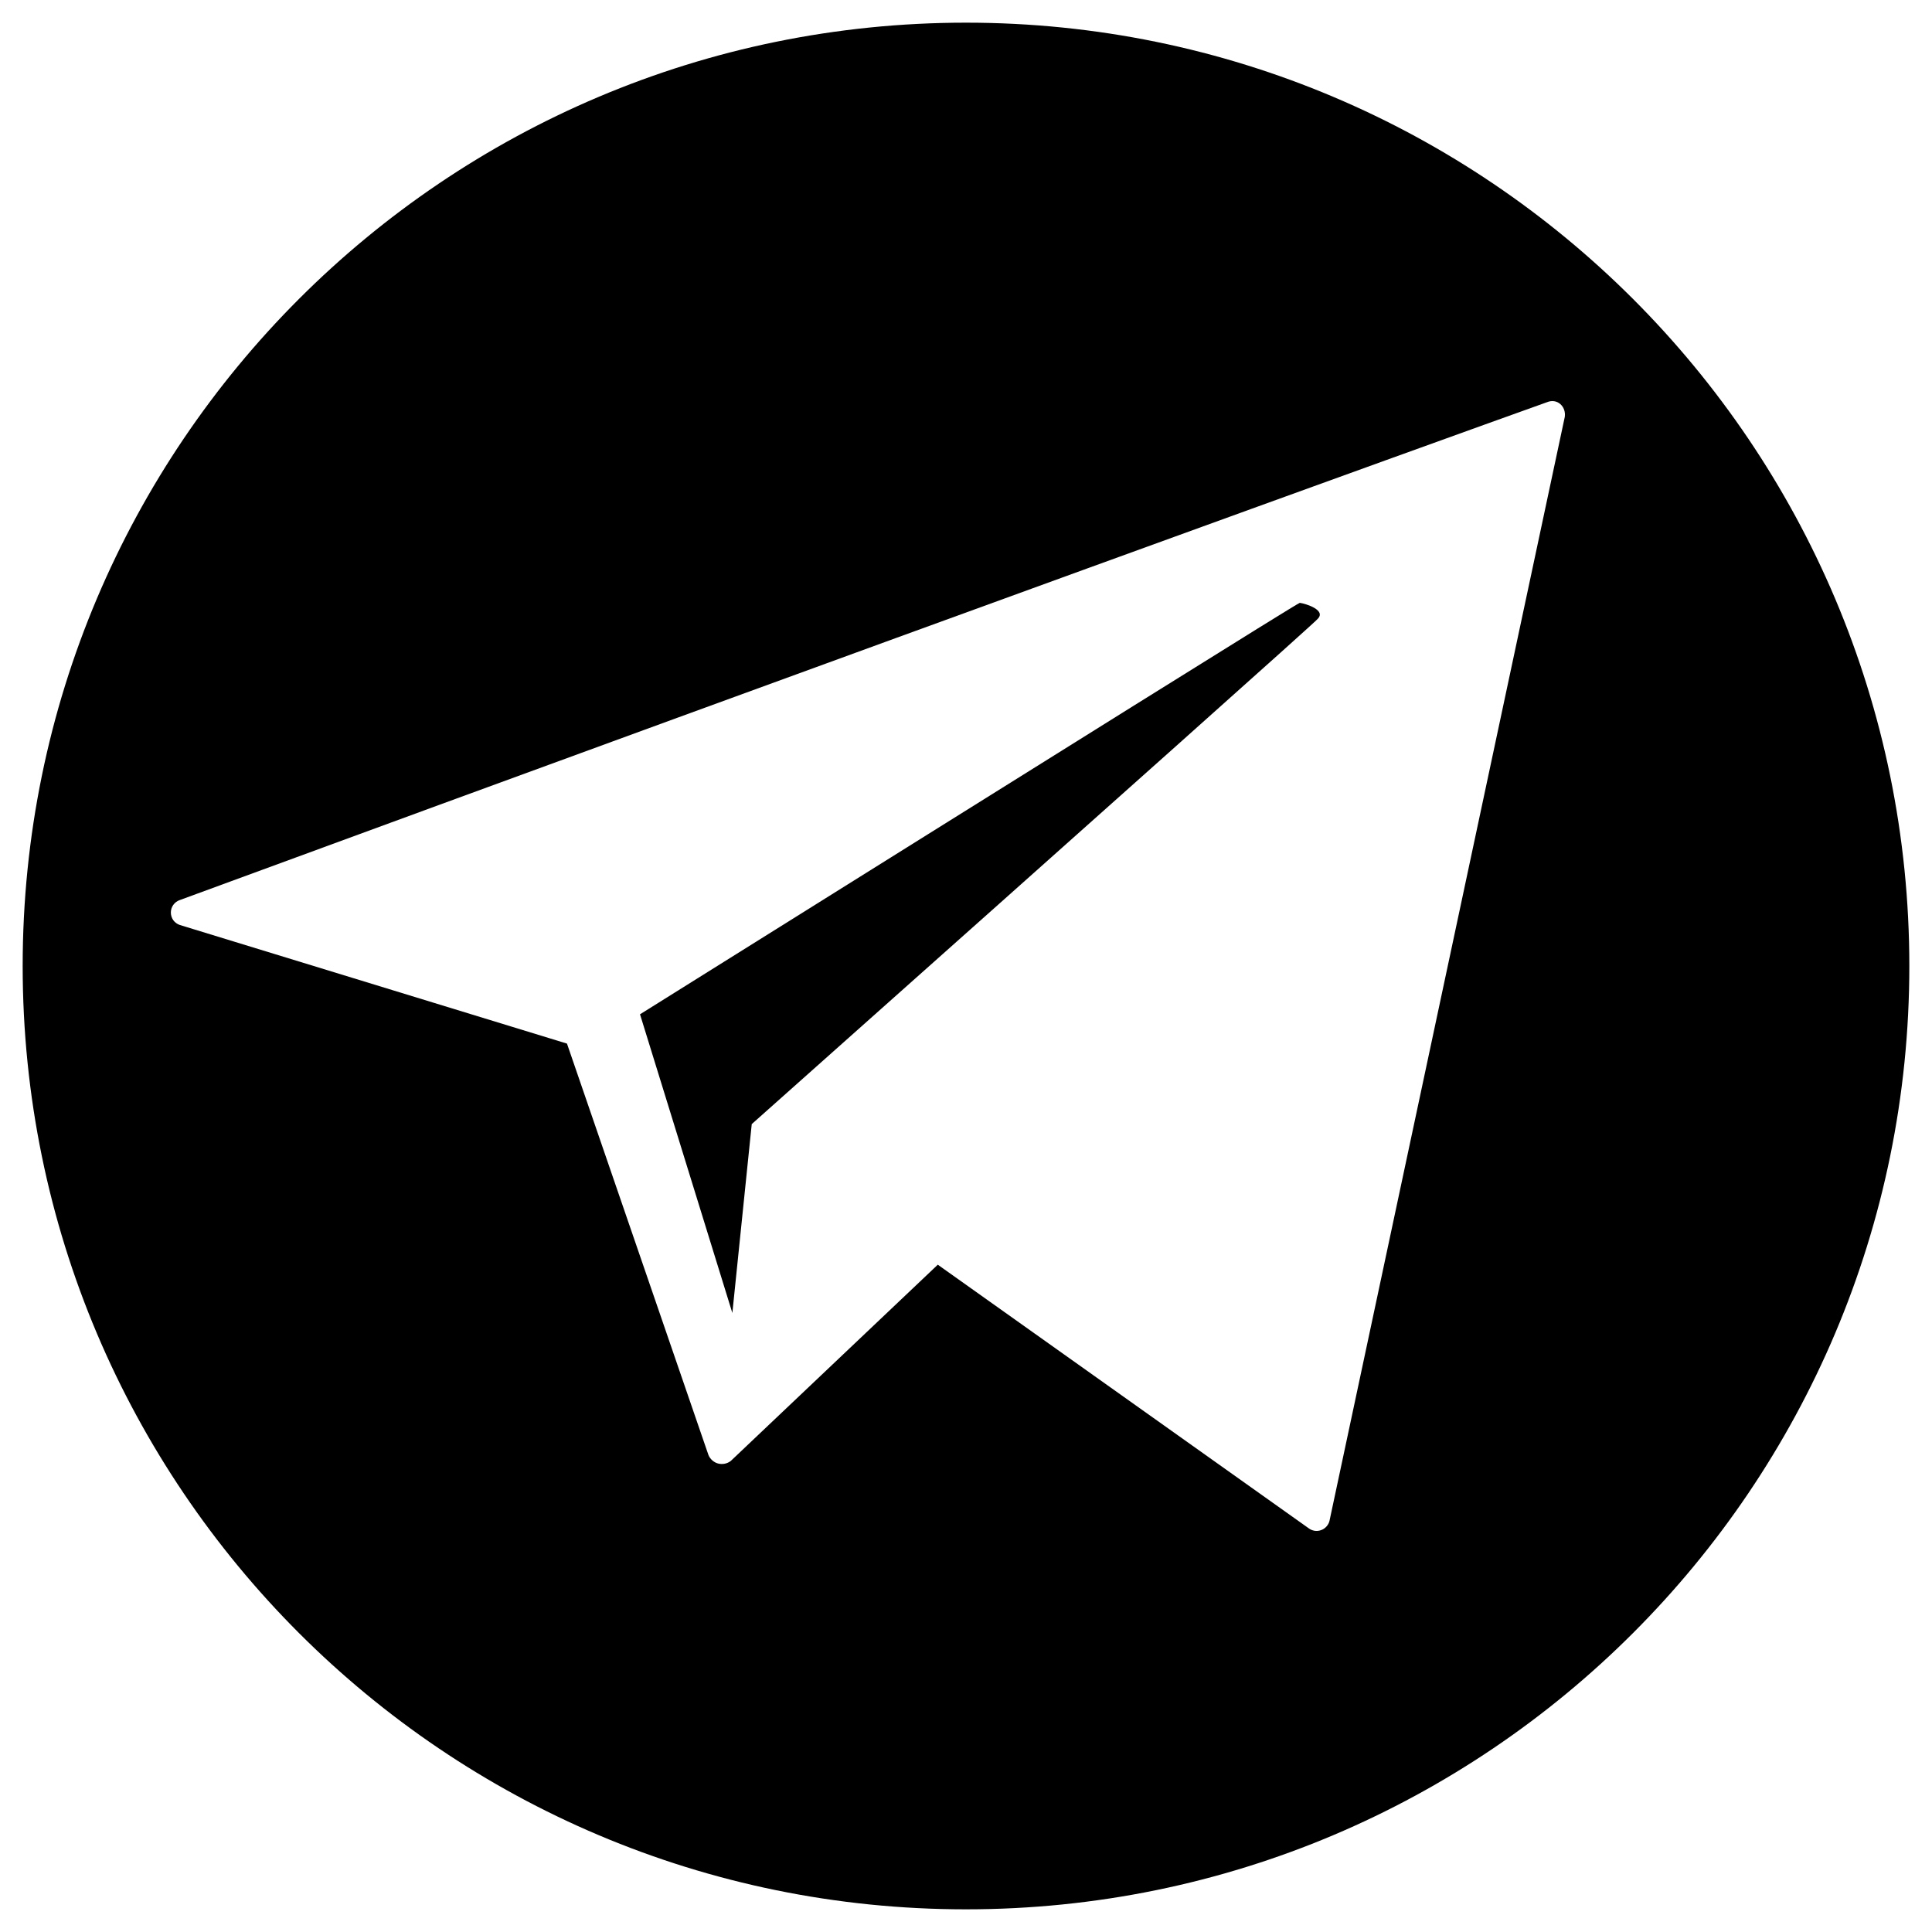
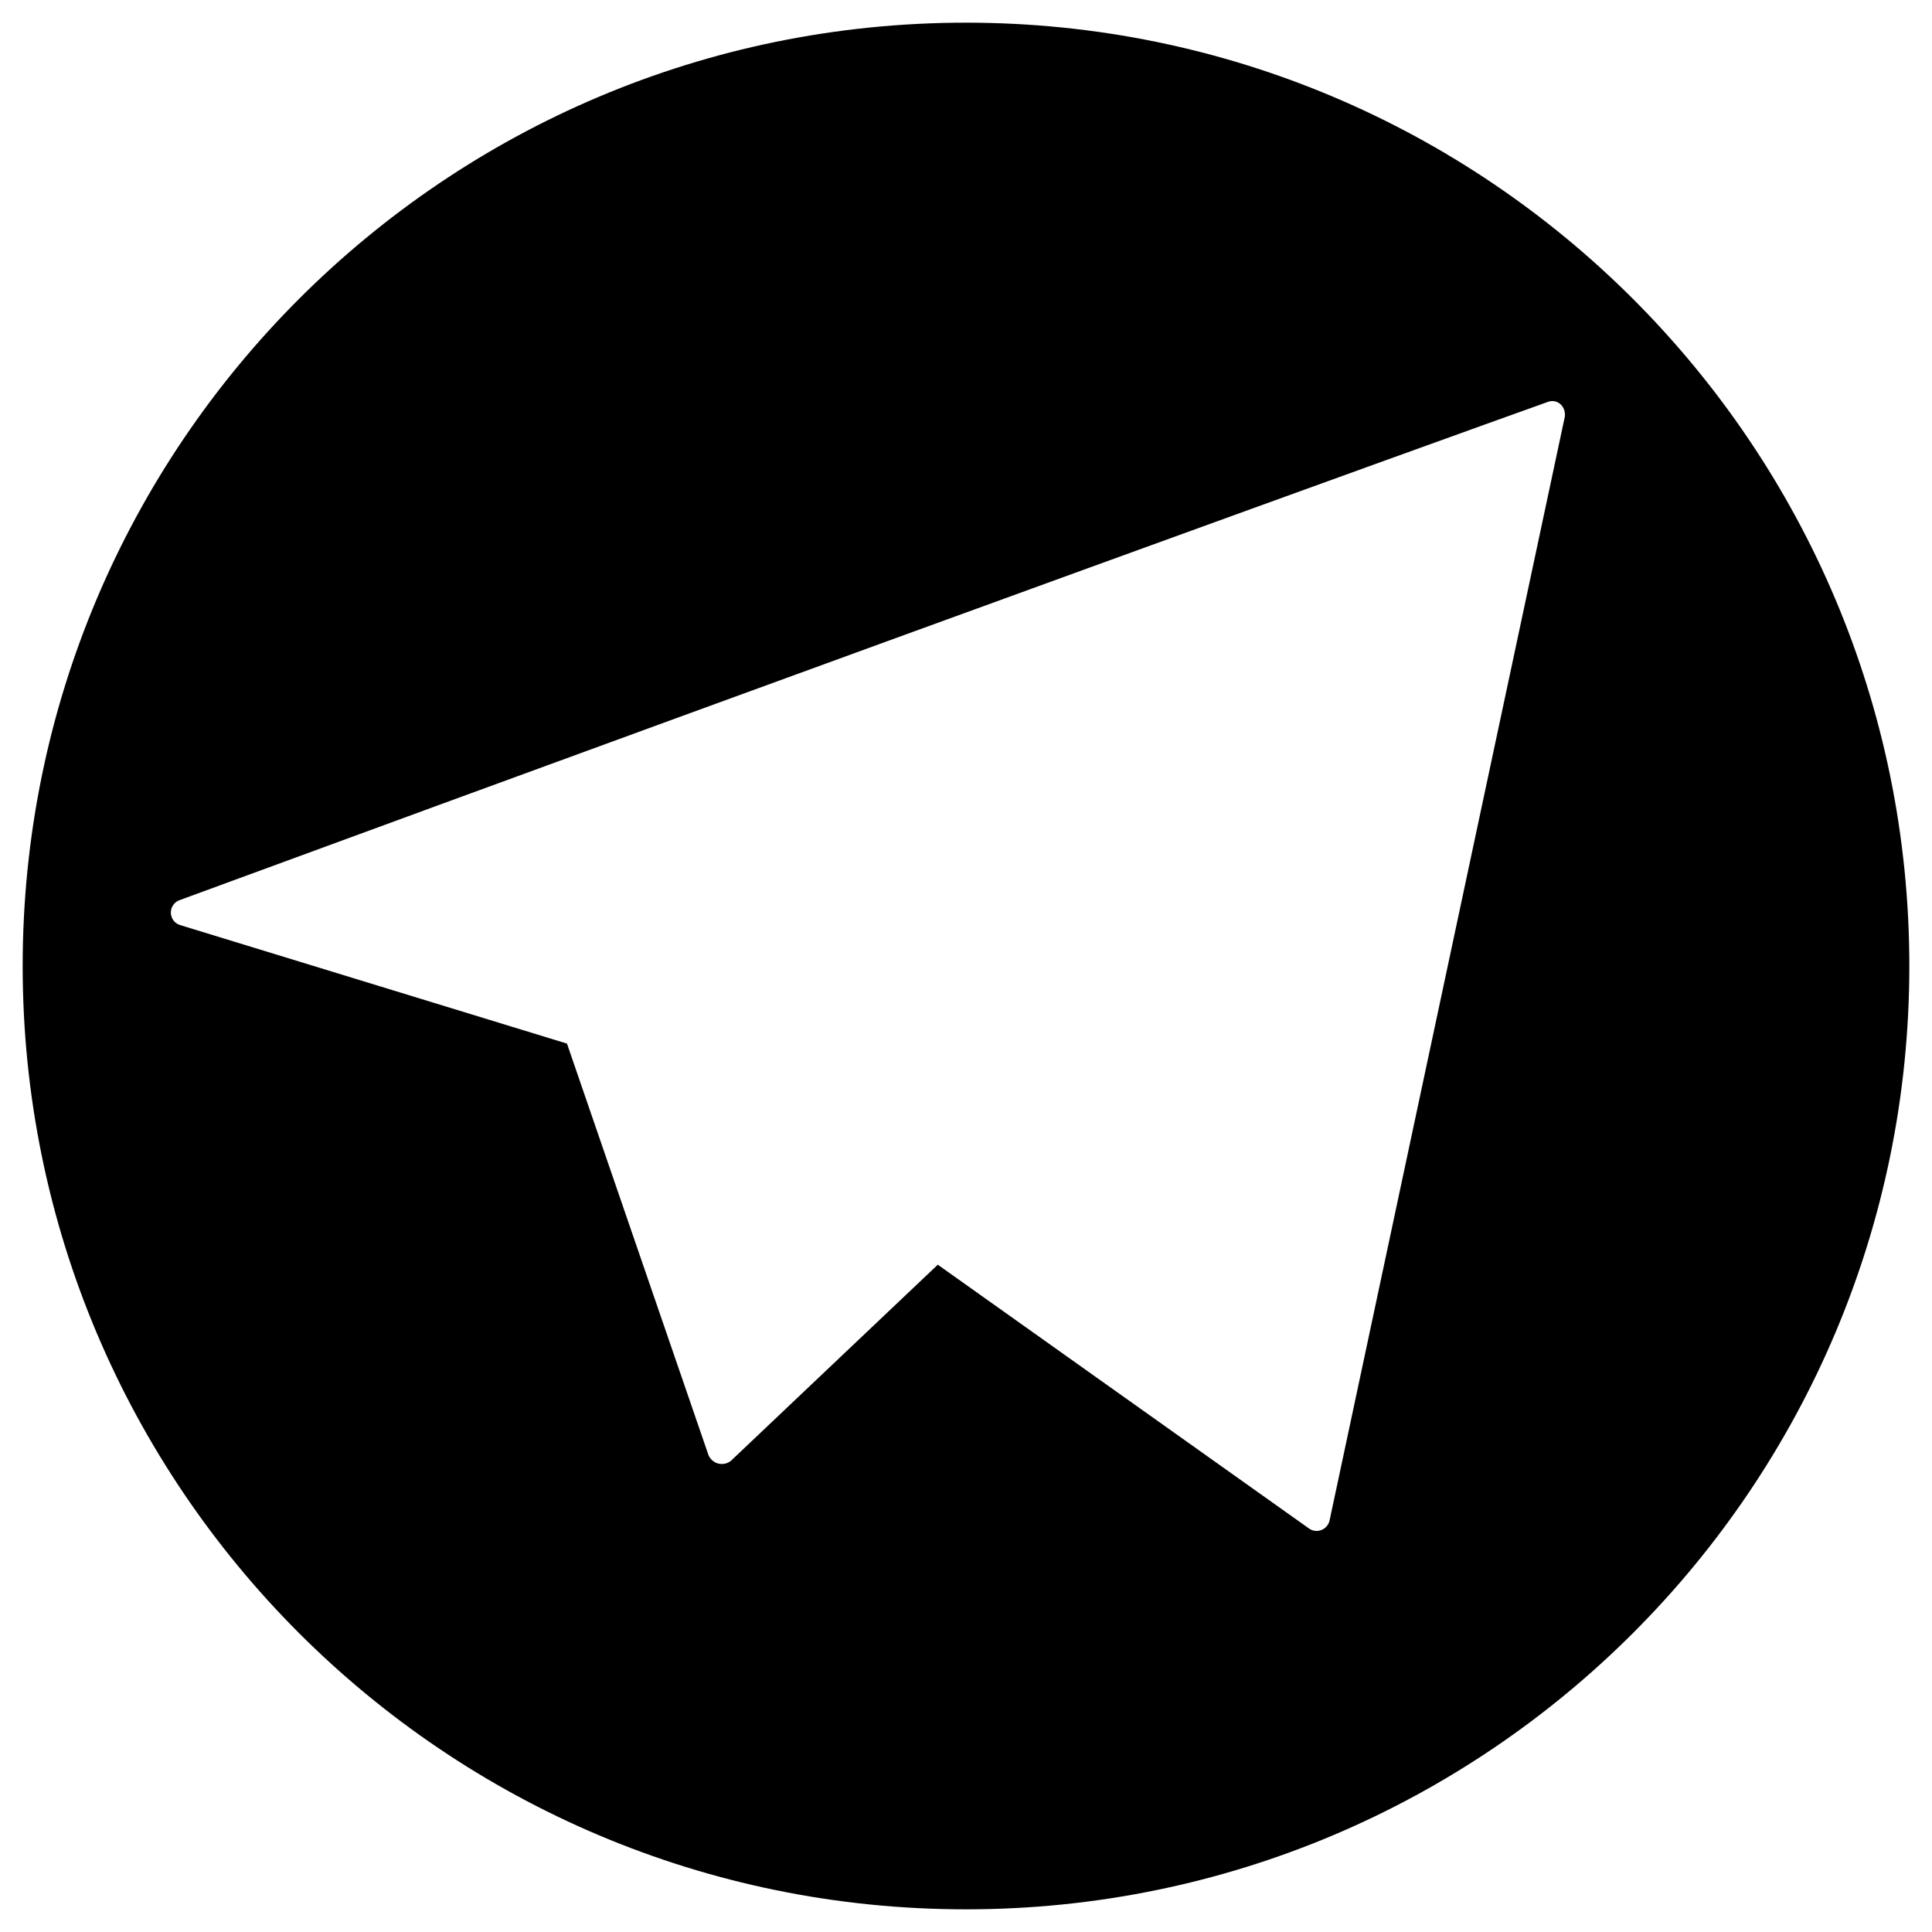
<svg xmlns="http://www.w3.org/2000/svg" width="30" height="30" viewBox="0 0 30 30" fill="none">
  <path d="M15 0.352C6.91 0.352 0.352 6.91 0.352 15C0.352 23.09 6.91 29.648 15 29.648C23.09 29.648 29.648 23.09 29.648 15C29.648 6.91 23.09 0.352 15 0.352ZM24.298 6.473L20.644 23.617C20.636 23.65 20.619 23.68 20.596 23.705C20.573 23.73 20.545 23.749 20.513 23.76C20.48 23.772 20.446 23.775 20.413 23.77C20.379 23.764 20.347 23.751 20.32 23.73L14.562 19.638L11.348 22.685C11.321 22.706 11.289 22.721 11.255 22.728C11.221 22.735 11.185 22.734 11.152 22.726C11.118 22.717 11.087 22.7 11.061 22.677C11.035 22.654 11.014 22.626 11.001 22.594L8.804 16.205L2.792 14.363C2.751 14.349 2.716 14.323 2.691 14.289C2.666 14.254 2.653 14.212 2.653 14.17C2.653 14.127 2.666 14.085 2.691 14.051C2.716 14.016 2.751 13.99 2.792 13.976C13.868 9.906 22.24 6.882 24.02 6.246C24.182 6.178 24.321 6.314 24.298 6.473Z" fill="black" />
-   <path d="M20.183 9.361C20.16 9.358 16.737 11.498 9.938 15.75L11.372 20.388L11.673 17.455C17.523 12.248 20.453 9.634 20.46 9.611C20.599 9.474 20.275 9.373 20.183 9.361Z" fill="black" />
</svg>